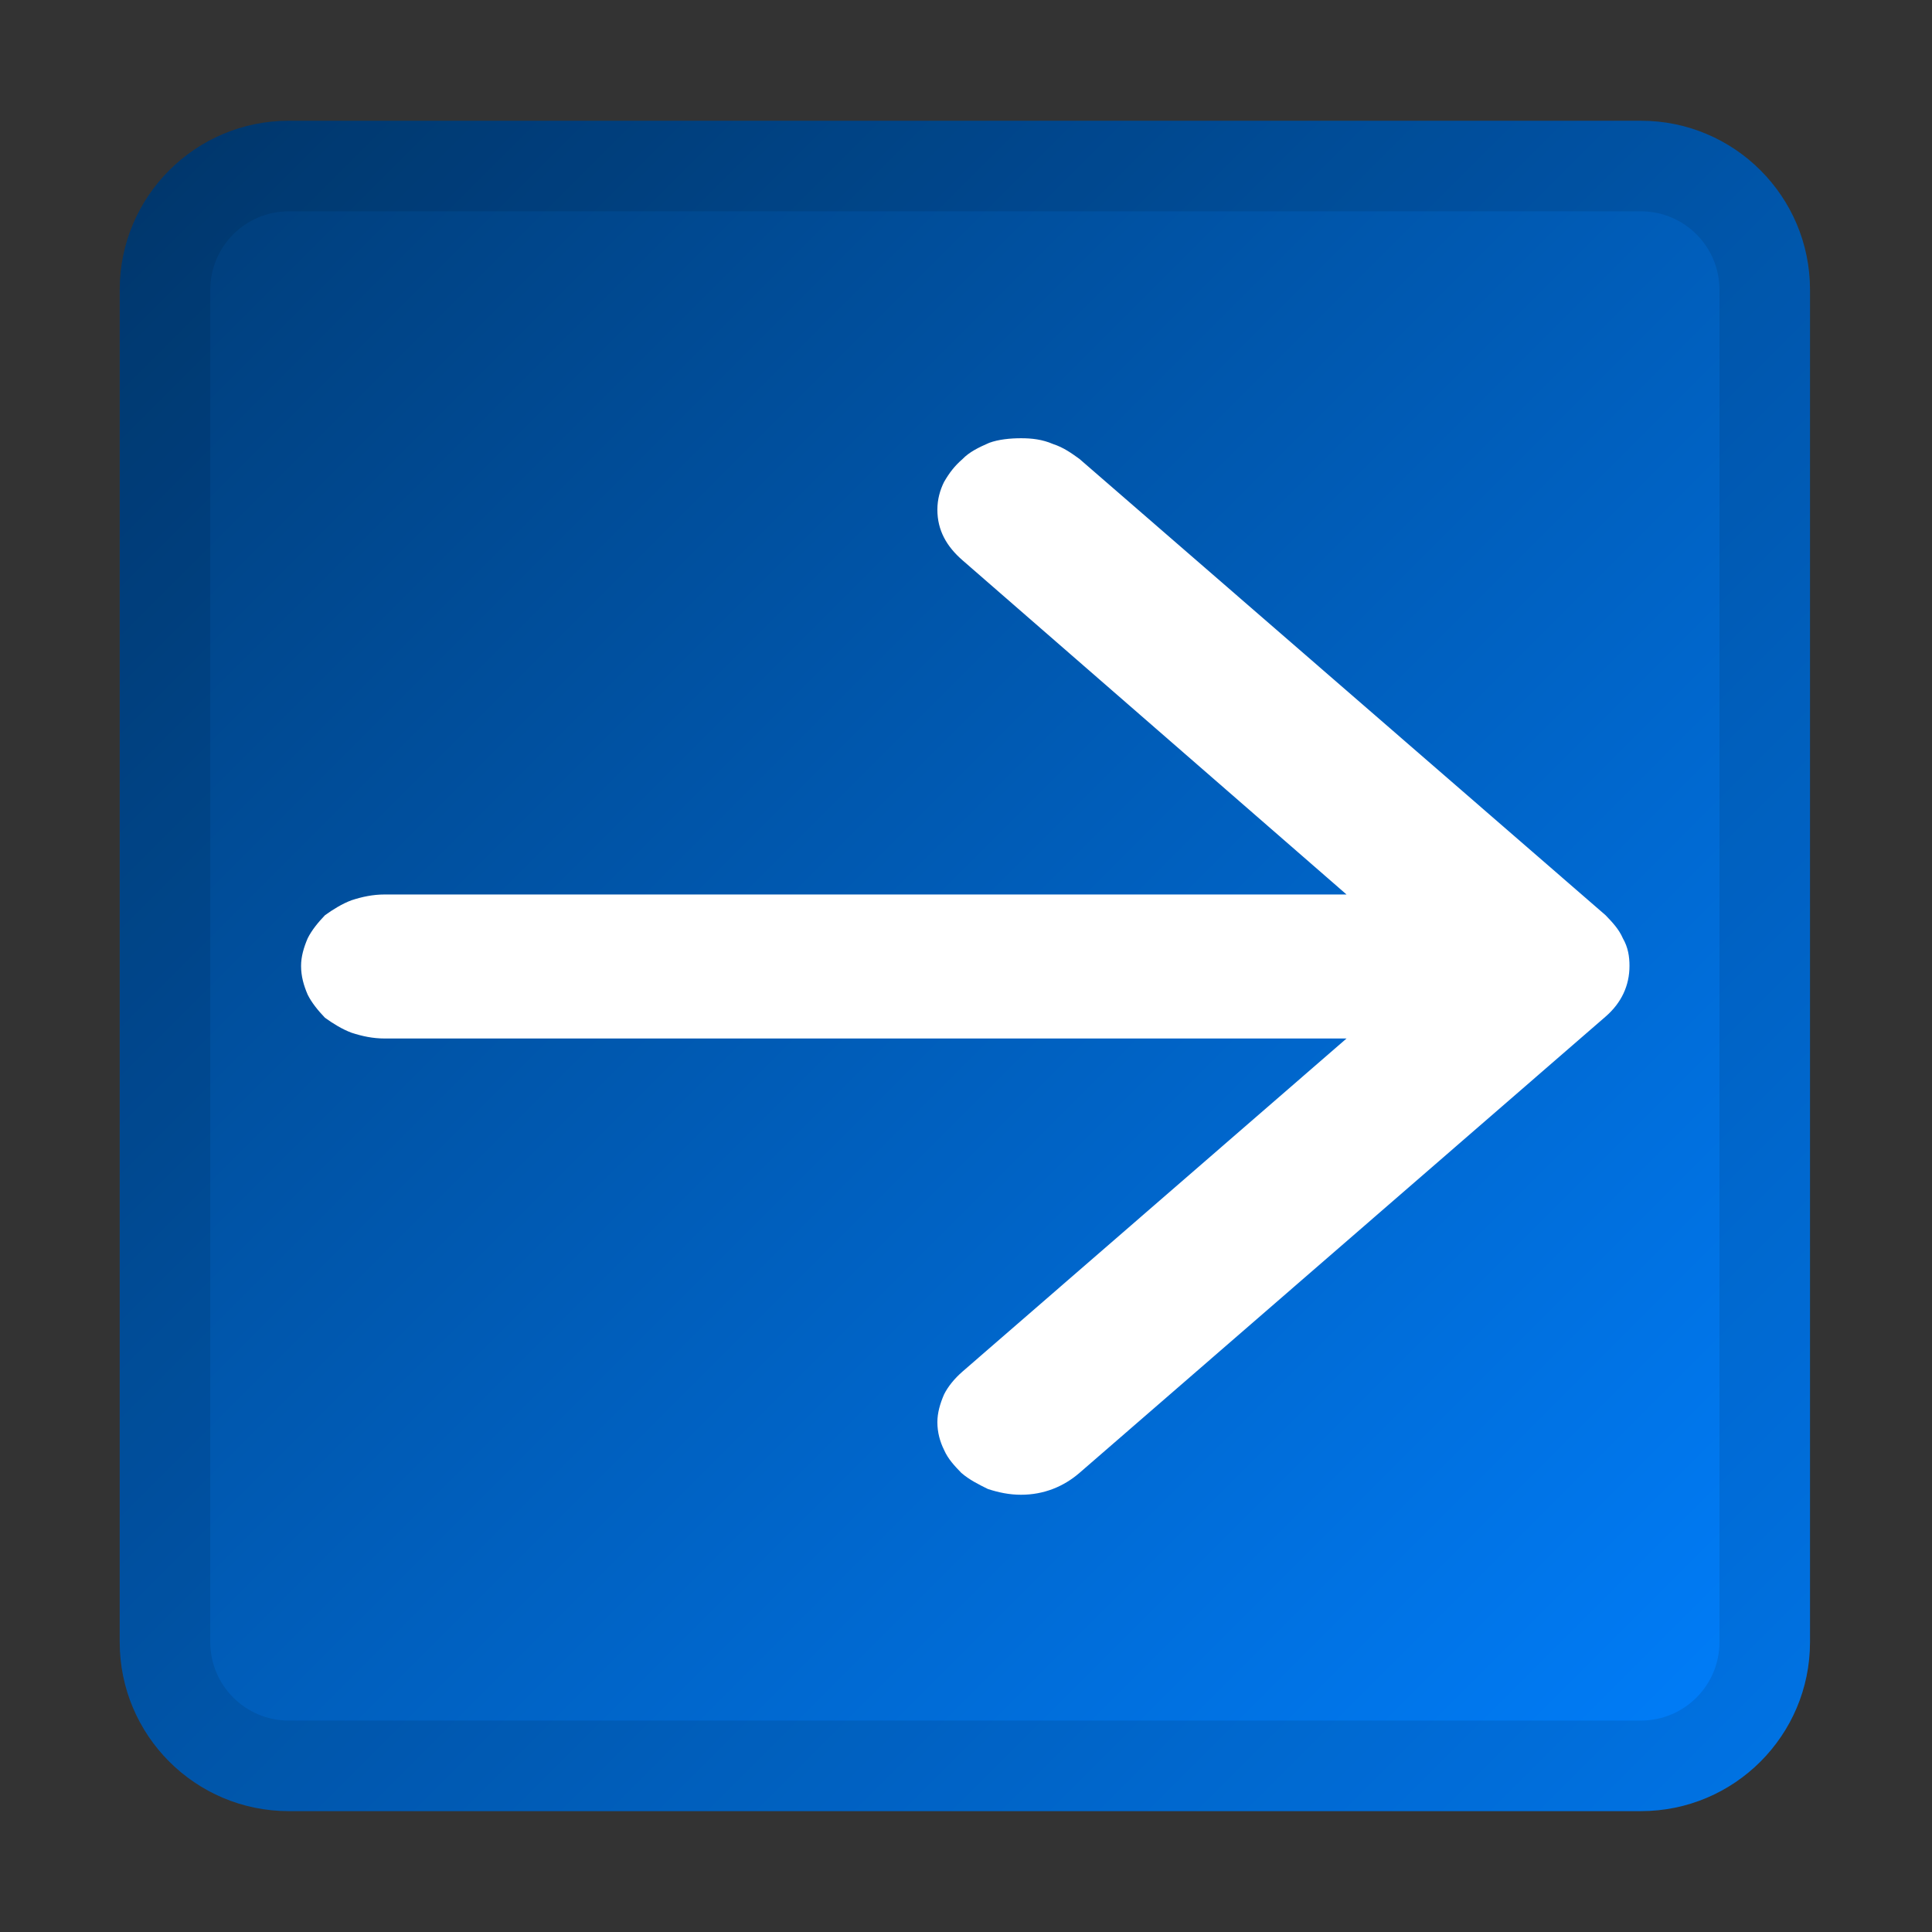
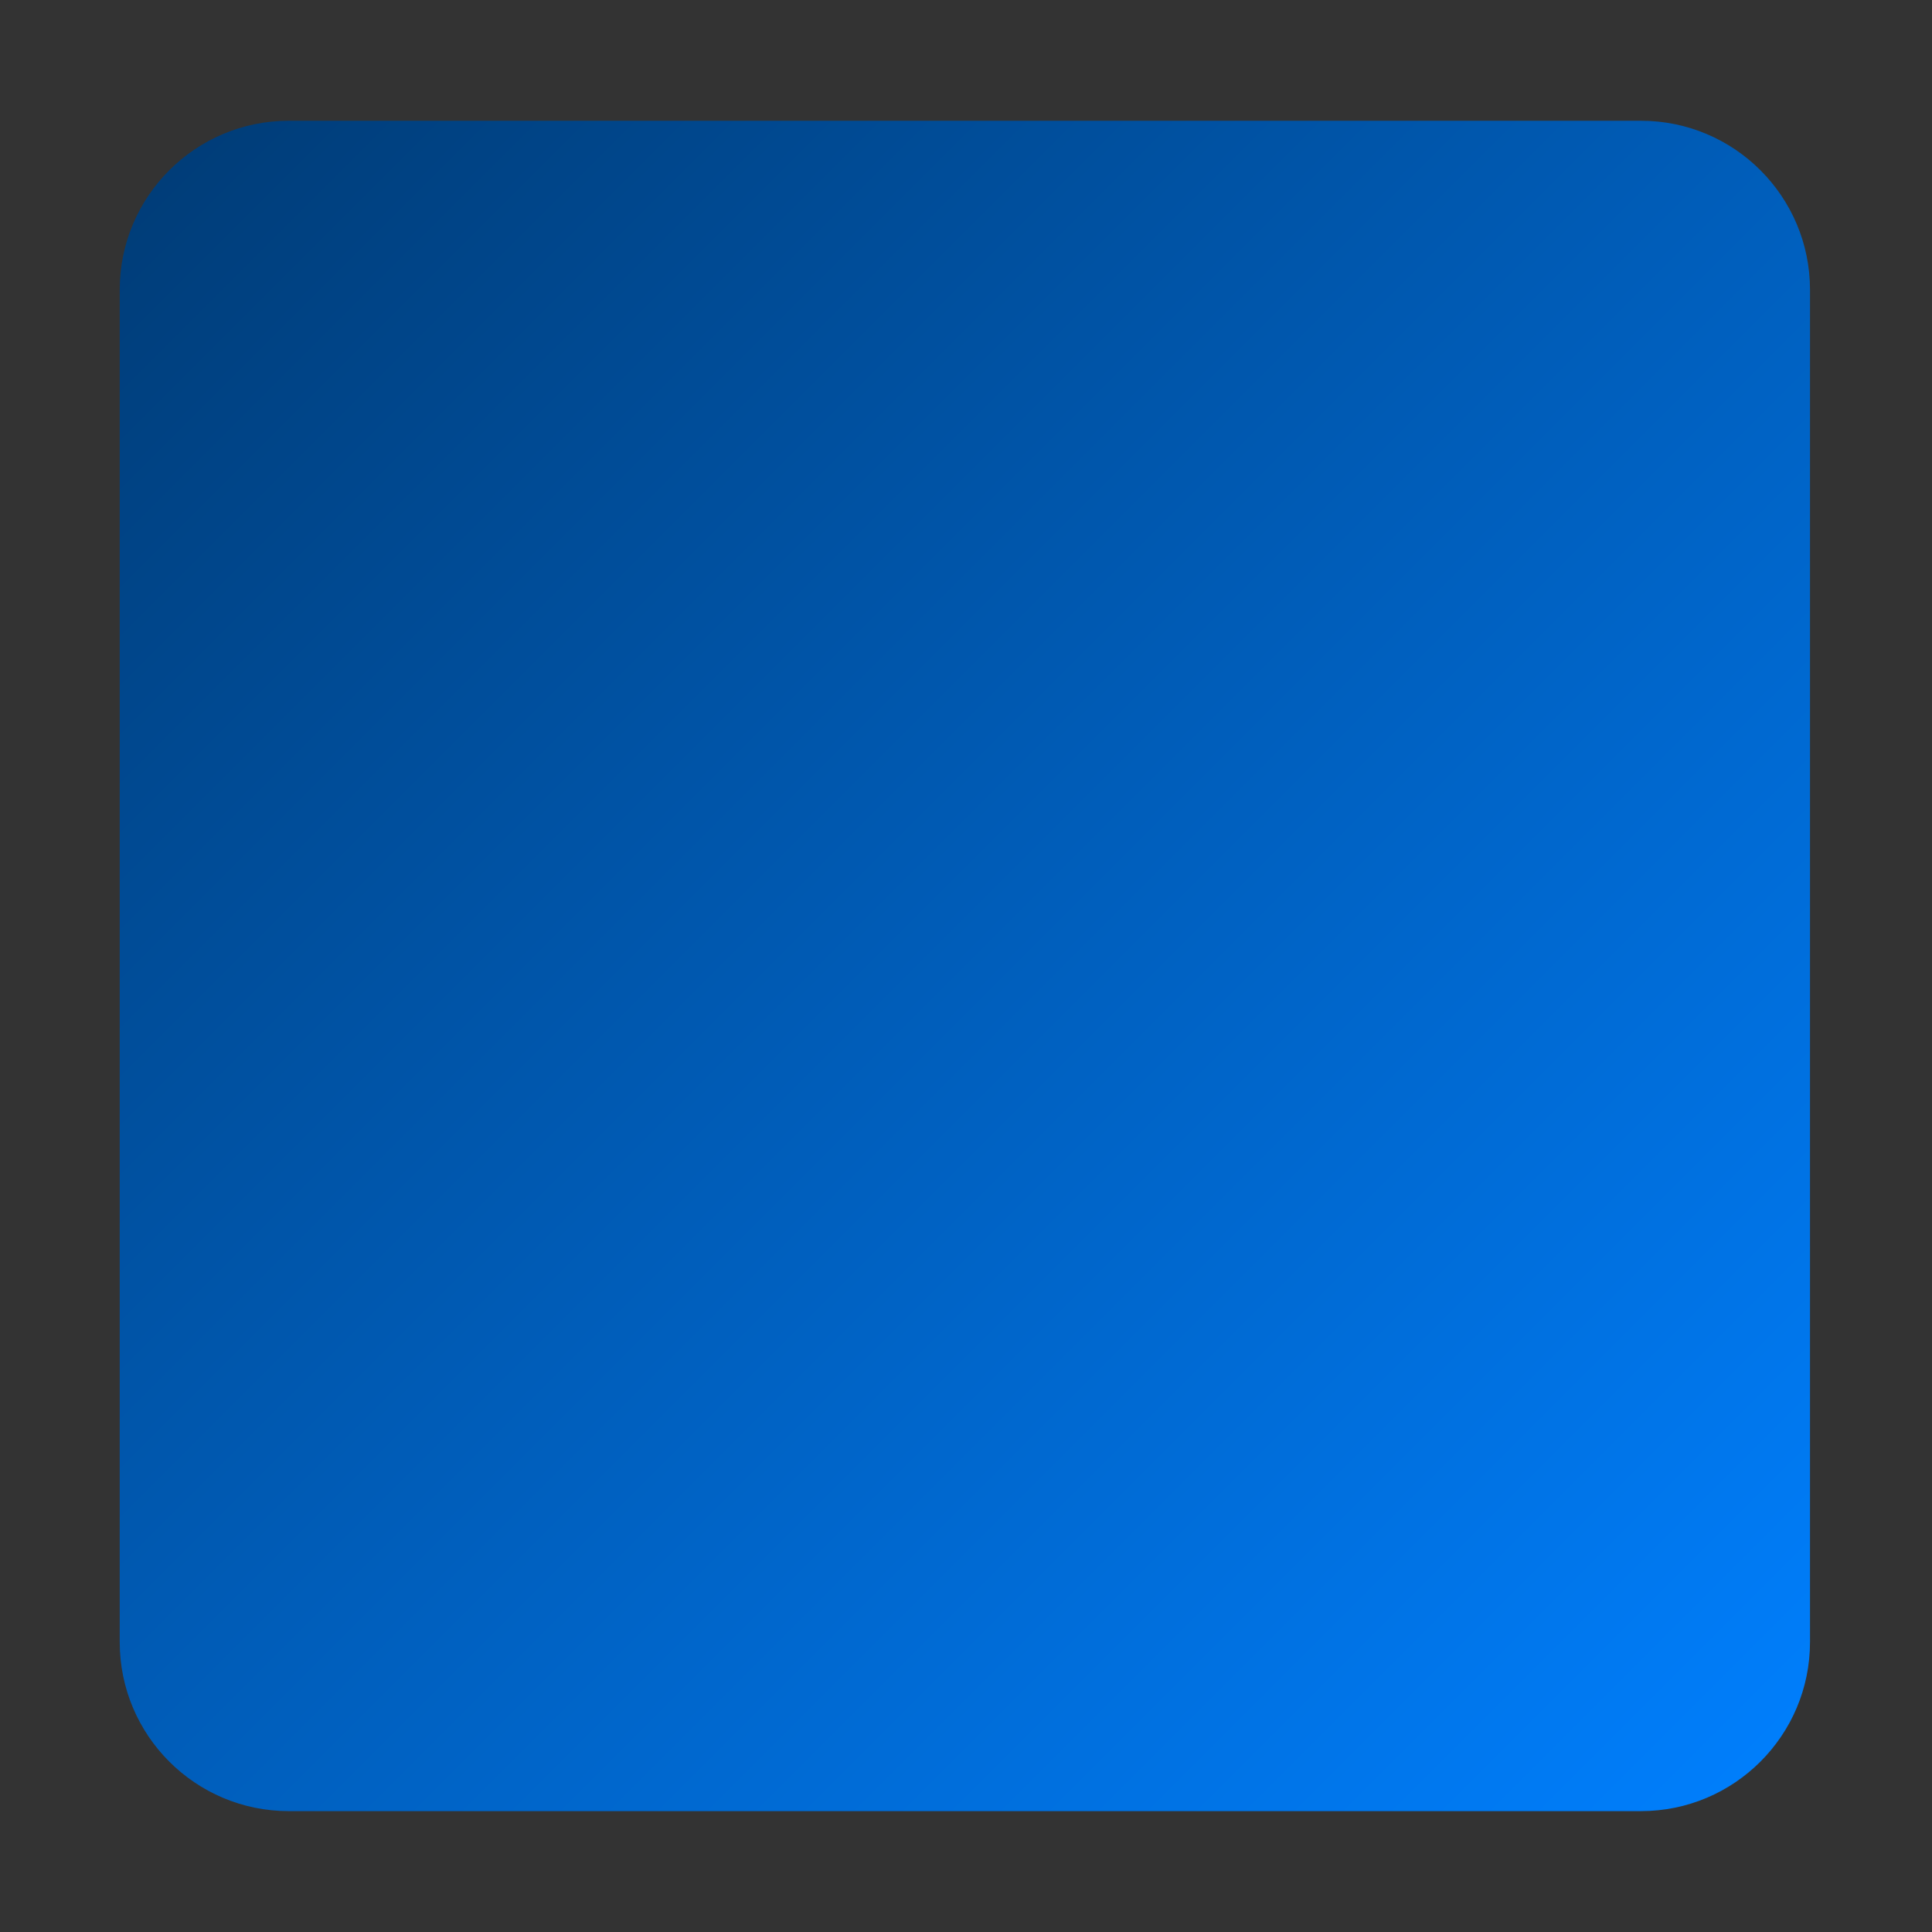
<svg xmlns="http://www.w3.org/2000/svg" xmlns:ns1="http://www.serif.com/" width="100%" height="100%" viewBox="0 0 256 256" version="1.1" xml:space="preserve" style="fill-rule:evenodd;clip-rule:evenodd;stroke-linejoin:round;stroke-miterlimit:2;">
  <rect x="0" y="0" width="256" height="256" fill="#333333" stroke="none" />
  <g id="_256" ns1:id="256" transform="matrix(1.164,0,0,0.914,430.545,9.143)">
-     <rect x="-370" y="-10" width="220" height="280" style="fill:none;" />
    <g transform="matrix(0.859,0,0,1.094,-370,-10)">
      <path d="M240,38.4C240,26.037 229.963,16 217.6,16L38.4,16C26.037,16 16,26.037 16,38.4L16,217.6C16,229.963 26.037,240 38.4,240L217.6,240C229.963,240 240,229.963 240,217.6L240,38.4Z" style="fill:url(#_Linear1);" />
-       <path d="M240,38.4L240,217.6C240,229.963 229.963,240 217.6,240L38.4,240C26.037,240 16,229.963 16,217.6L16,38.4C16,26.037 26.037,16 38.4,16L217.6,16C229.963,16 240,26.037 240,38.4ZM228,38.4C228,32.66 223.34,28 217.6,28L38.4,28C32.66,28 28,32.66 28,38.4L28,217.6C28,223.34 32.66,228 38.4,228L217.6,228C223.34,228 228,223.34 228,217.6L228,38.4Z" style="fill-opacity:0.1;" />
    </g>
    <g transform="matrix(0.861,0,0,0.951,-376.94,15.142)">
      <g transform="matrix(175.635,0,0,175.635,48,216)">
-         <path d="M1,-0.542C1,-0.525 0.994,-0.51 0.982,-0.498L0.586,-0.102C0.574,-0.09 0.559,-0.083 0.542,-0.083C0.533,-0.083 0.525,-0.085 0.517,-0.088C0.51,-0.092 0.503,-0.096 0.497,-0.102C0.492,-0.108 0.487,-0.114 0.484,-0.122C0.481,-0.129 0.479,-0.137 0.479,-0.146C0.479,-0.154 0.481,-0.162 0.484,-0.17C0.487,-0.177 0.492,-0.184 0.498,-0.19L0.787,-0.479L0.063,-0.479C0.054,-0.479 0.046,-0.481 0.038,-0.484C0.031,-0.487 0.024,-0.492 0.018,-0.497C0.013,-0.503 0.008,-0.51 0.005,-0.517C0.002,-0.525 0,-0.533 0,-0.542C0,-0.55 0.002,-0.558 0.005,-0.566C0.008,-0.573 0.013,-0.58 0.018,-0.586C0.024,-0.591 0.031,-0.596 0.038,-0.599C0.046,-0.602 0.054,-0.604 0.063,-0.604L0.787,-0.604L0.498,-0.894C0.486,-0.906 0.479,-0.92 0.479,-0.938C0.479,-0.947 0.481,-0.955 0.484,-0.962C0.488,-0.97 0.492,-0.976 0.498,-0.982C0.503,-0.988 0.51,-0.992 0.518,-0.996C0.525,-0.999 0.534,-1 0.542,-1C0.55,-1 0.558,-0.999 0.566,-0.995C0.574,-0.992 0.58,-0.987 0.586,-0.982L0.982,-0.586C0.987,-0.58 0.992,-0.574 0.995,-0.566C0.999,-0.558 1,-0.55 1,-0.542Z" style="fill:white;fill-rule:nonzero;" />
-       </g>
+         </g>
    </g>
  </g>
  <defs>
    <linearGradient id="_Linear1" x1="0" y1="0" x2="1" y2="0" gradientUnits="userSpaceOnUse" gradientTransform="matrix(224,224,-224,224,16,16)">
      <stop offset="0" style="stop-color:rgb(0,59,117);stop-opacity:1" />
      <stop offset="1" style="stop-color:rgb(0,128,255);stop-opacity:1" />
    </linearGradient>
  </defs>
</svg>